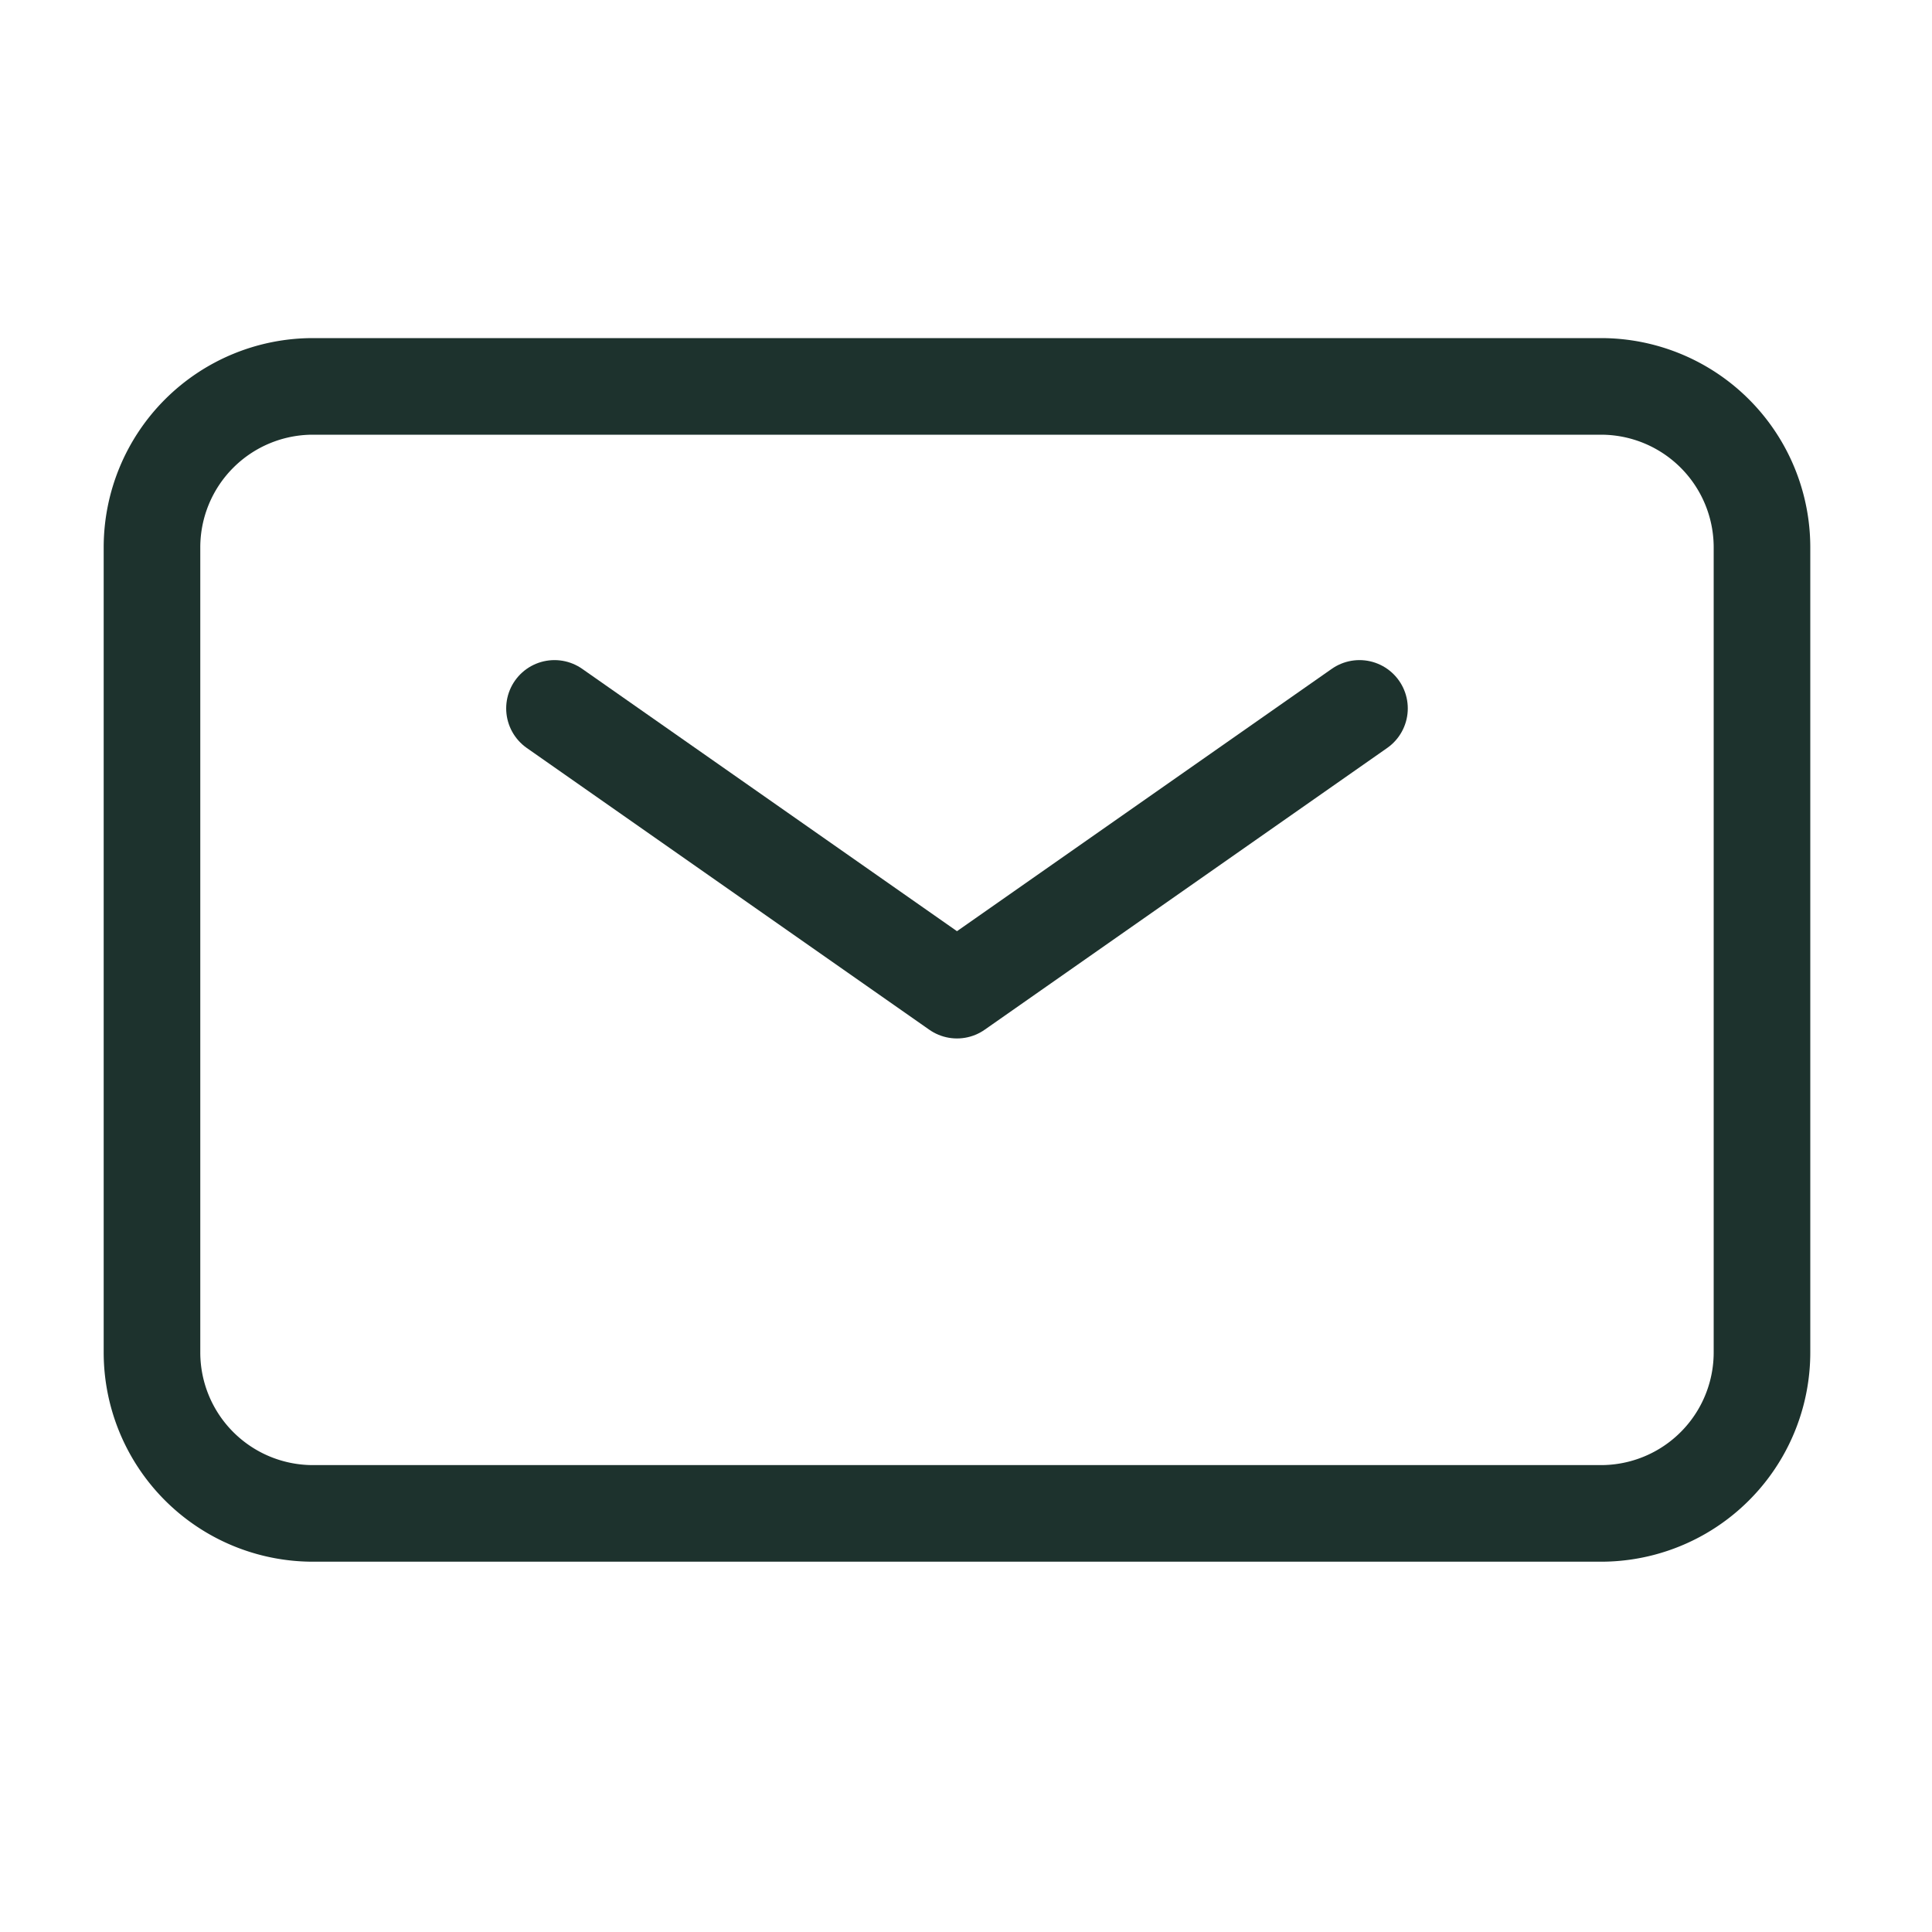
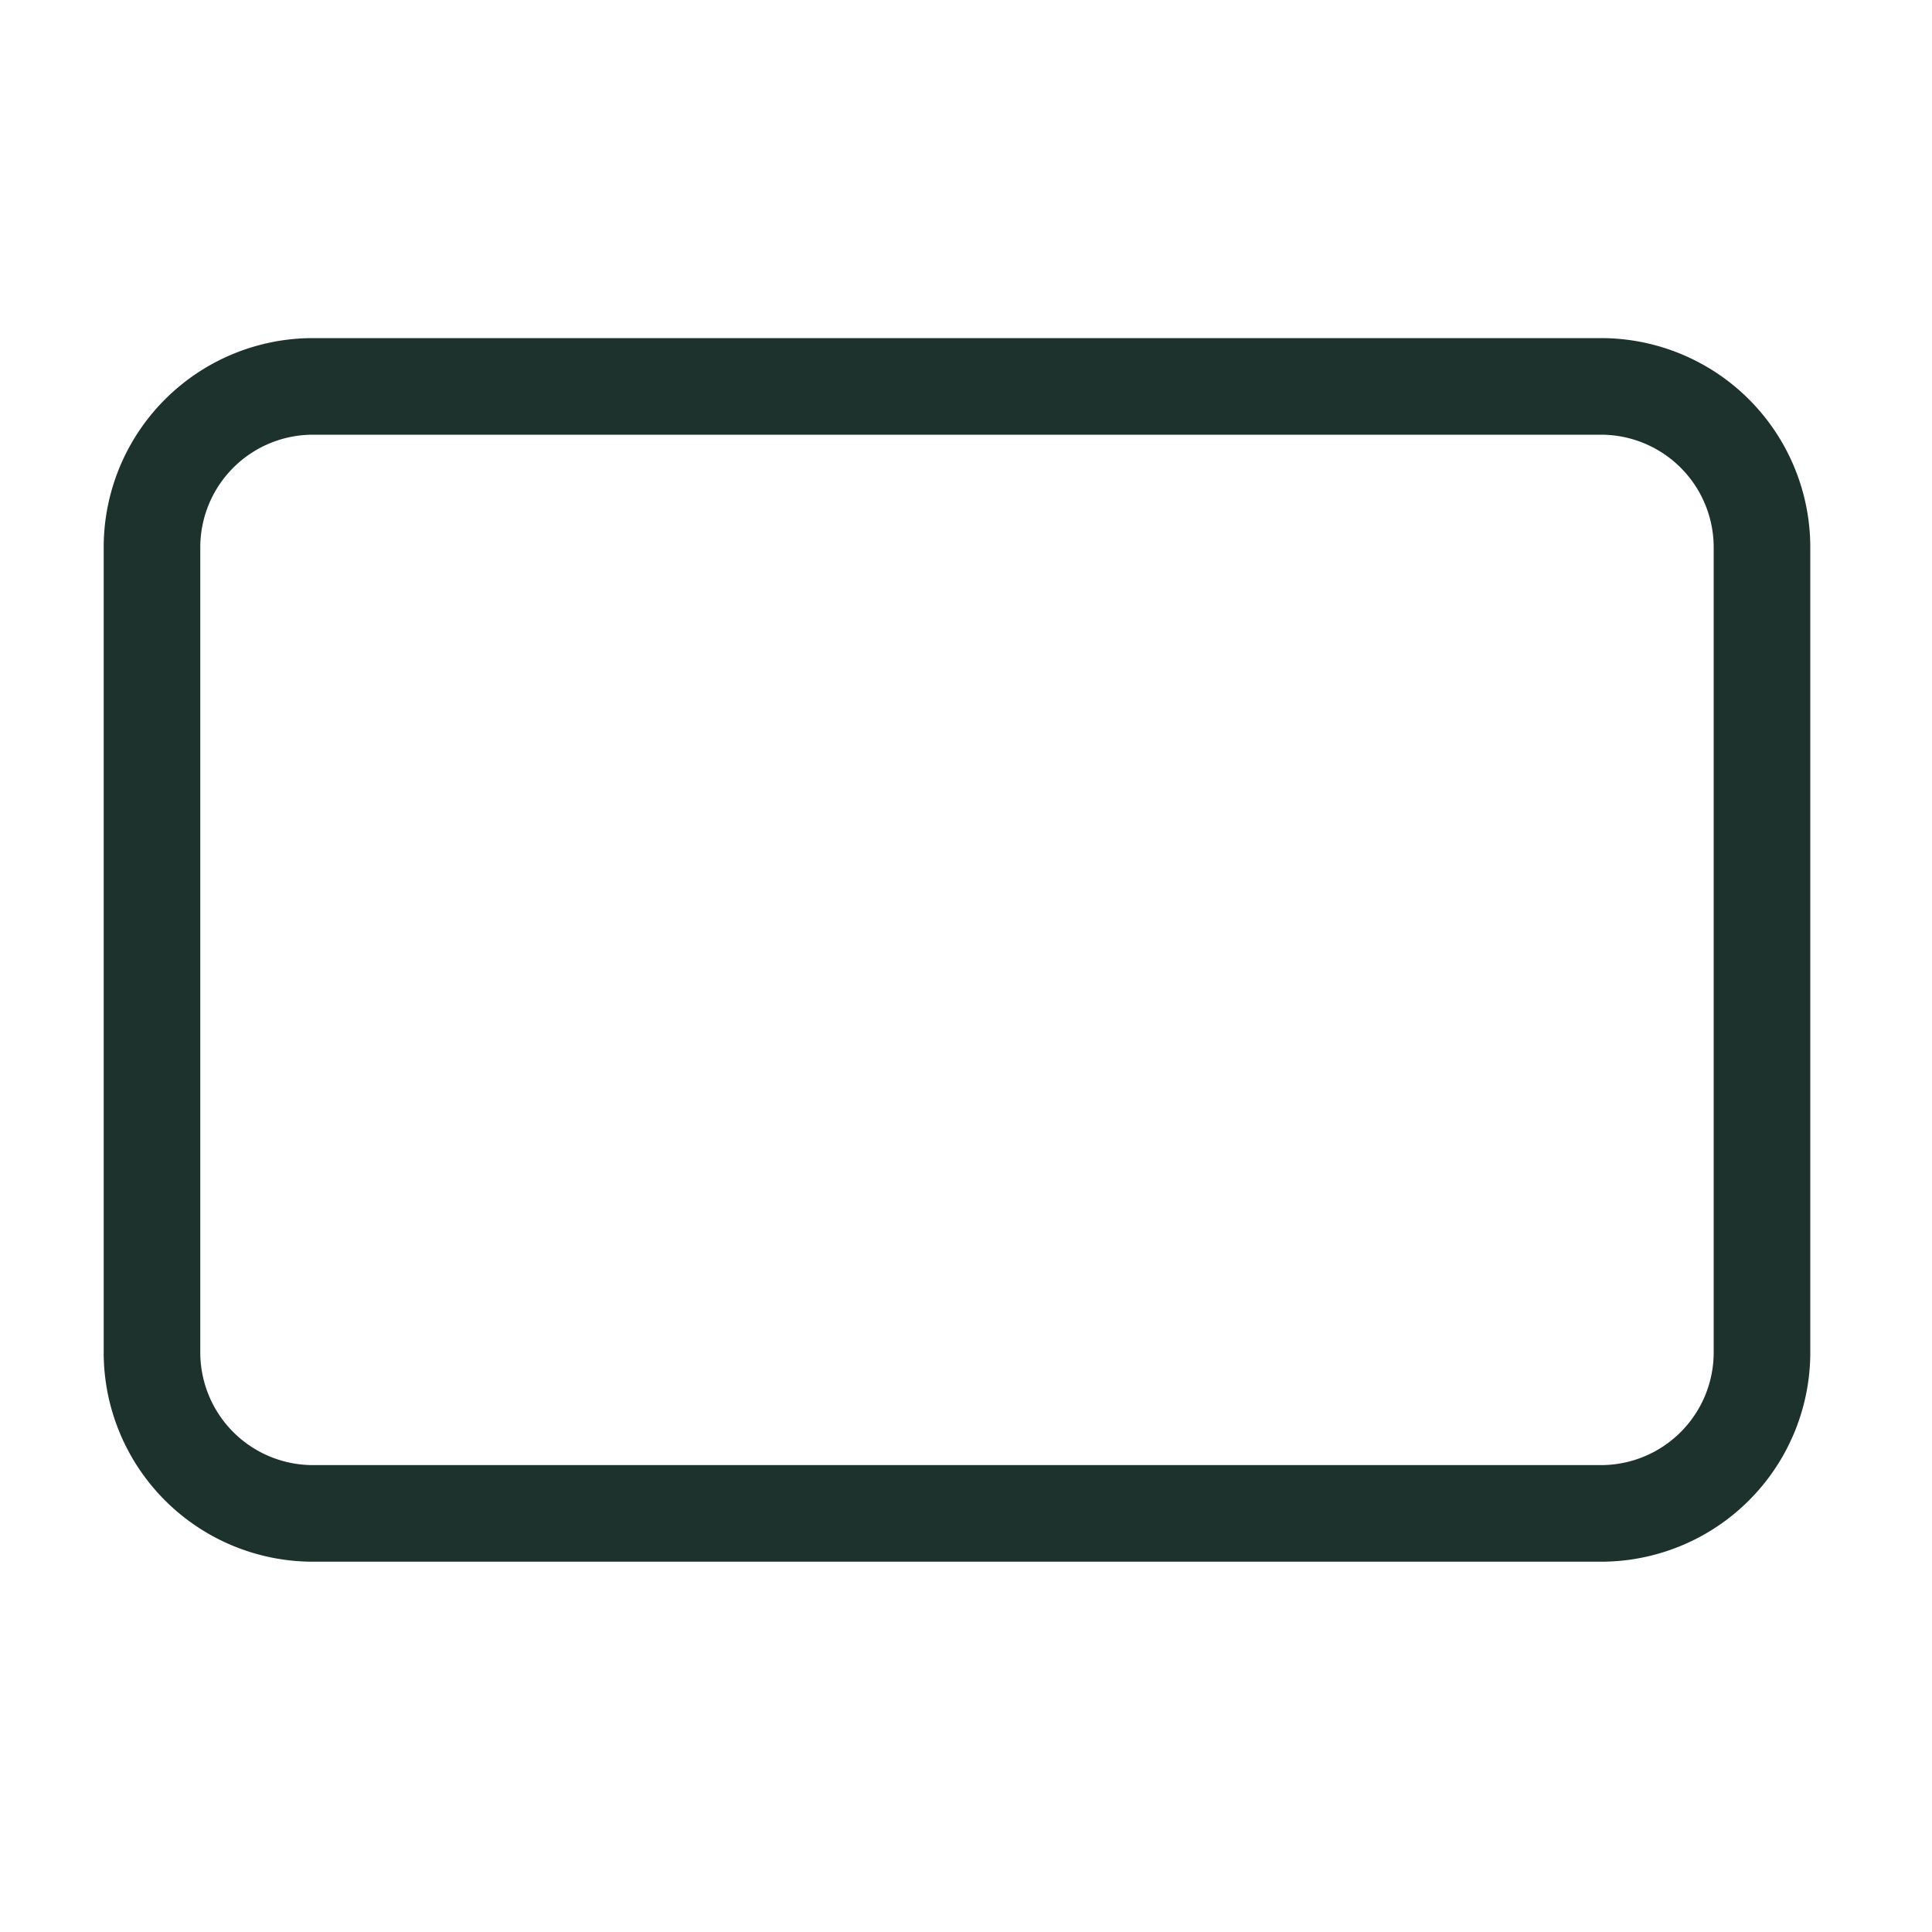
<svg xmlns="http://www.w3.org/2000/svg" width="30" height="30" fill="none">
-   <path stroke="#1D322D" stroke-linecap="round" stroke-linejoin="round" stroke-width="1.5" d="m8.61 11 6.25 4.375L21.11 11" />
  <path stroke="#1D322D" stroke-width="1.5" d="M2.36 21V8.5A2.5 2.5 0 0 1 4.86 6h20a2.5 2.5 0 0 1 2.5 2.5V21a2.5 2.5 0 0 1-2.5 2.5h-20a2.5 2.5 0 0 1-2.5-2.5Z" />
</svg>